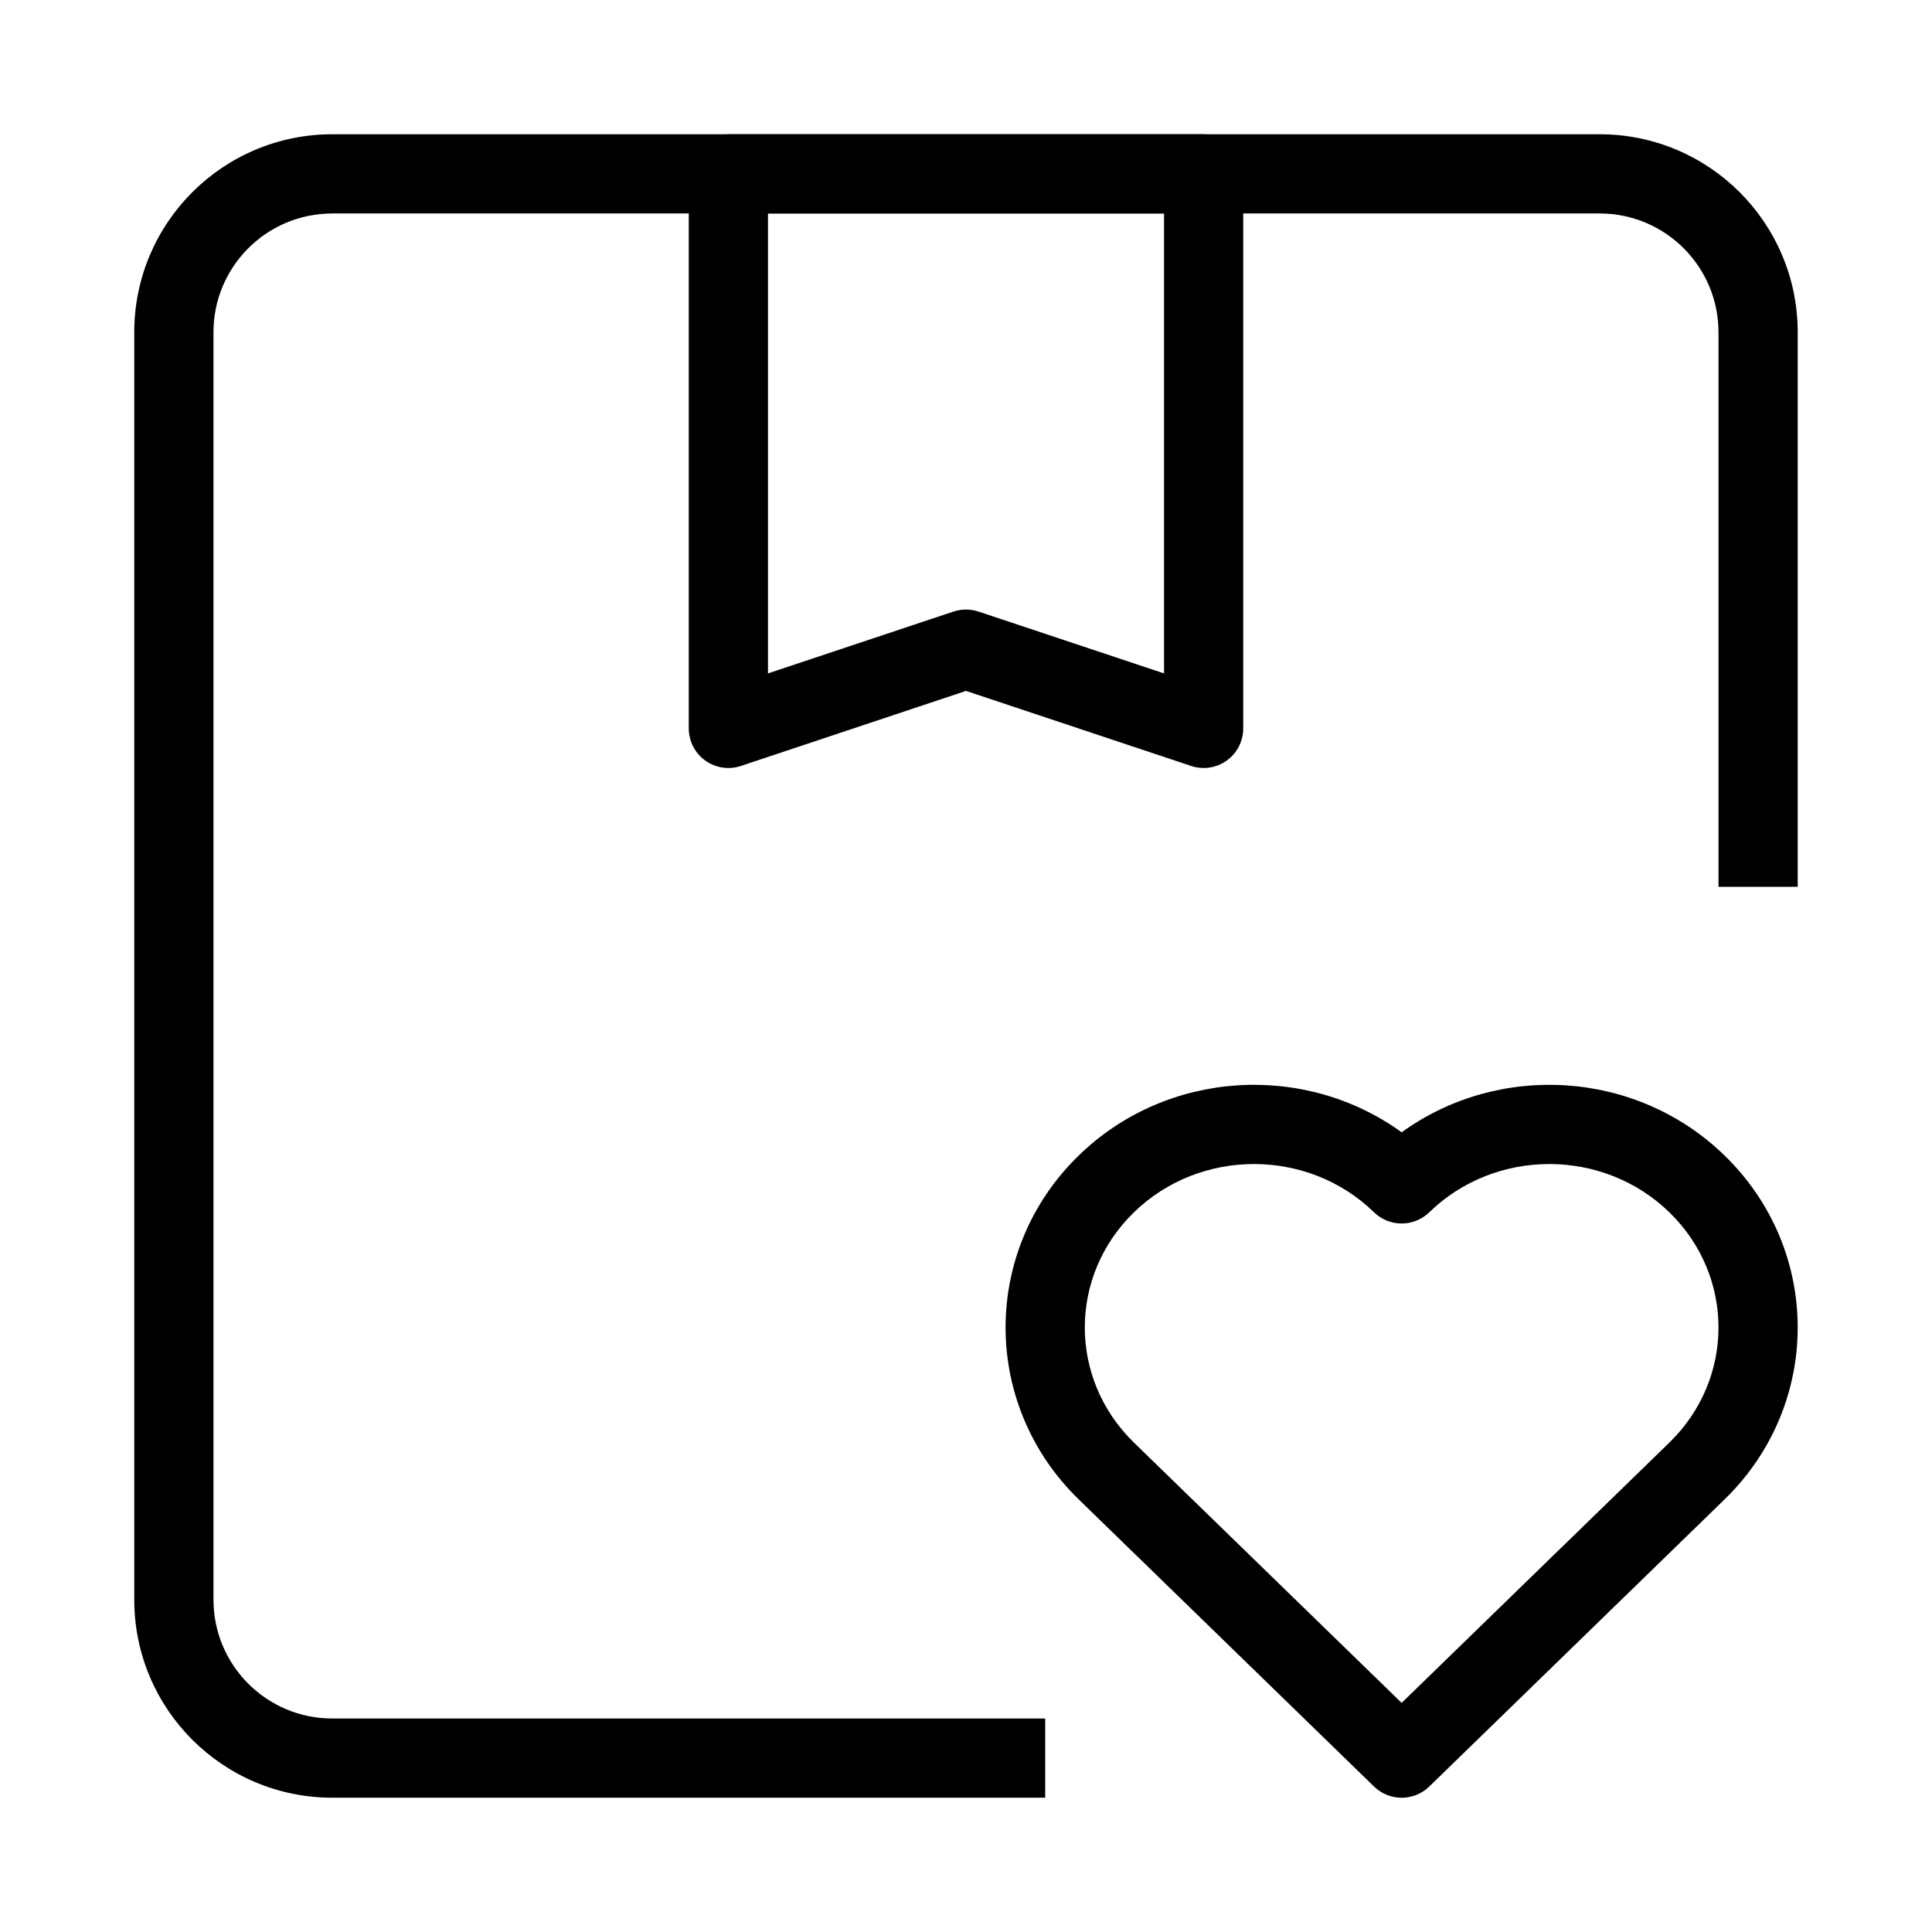
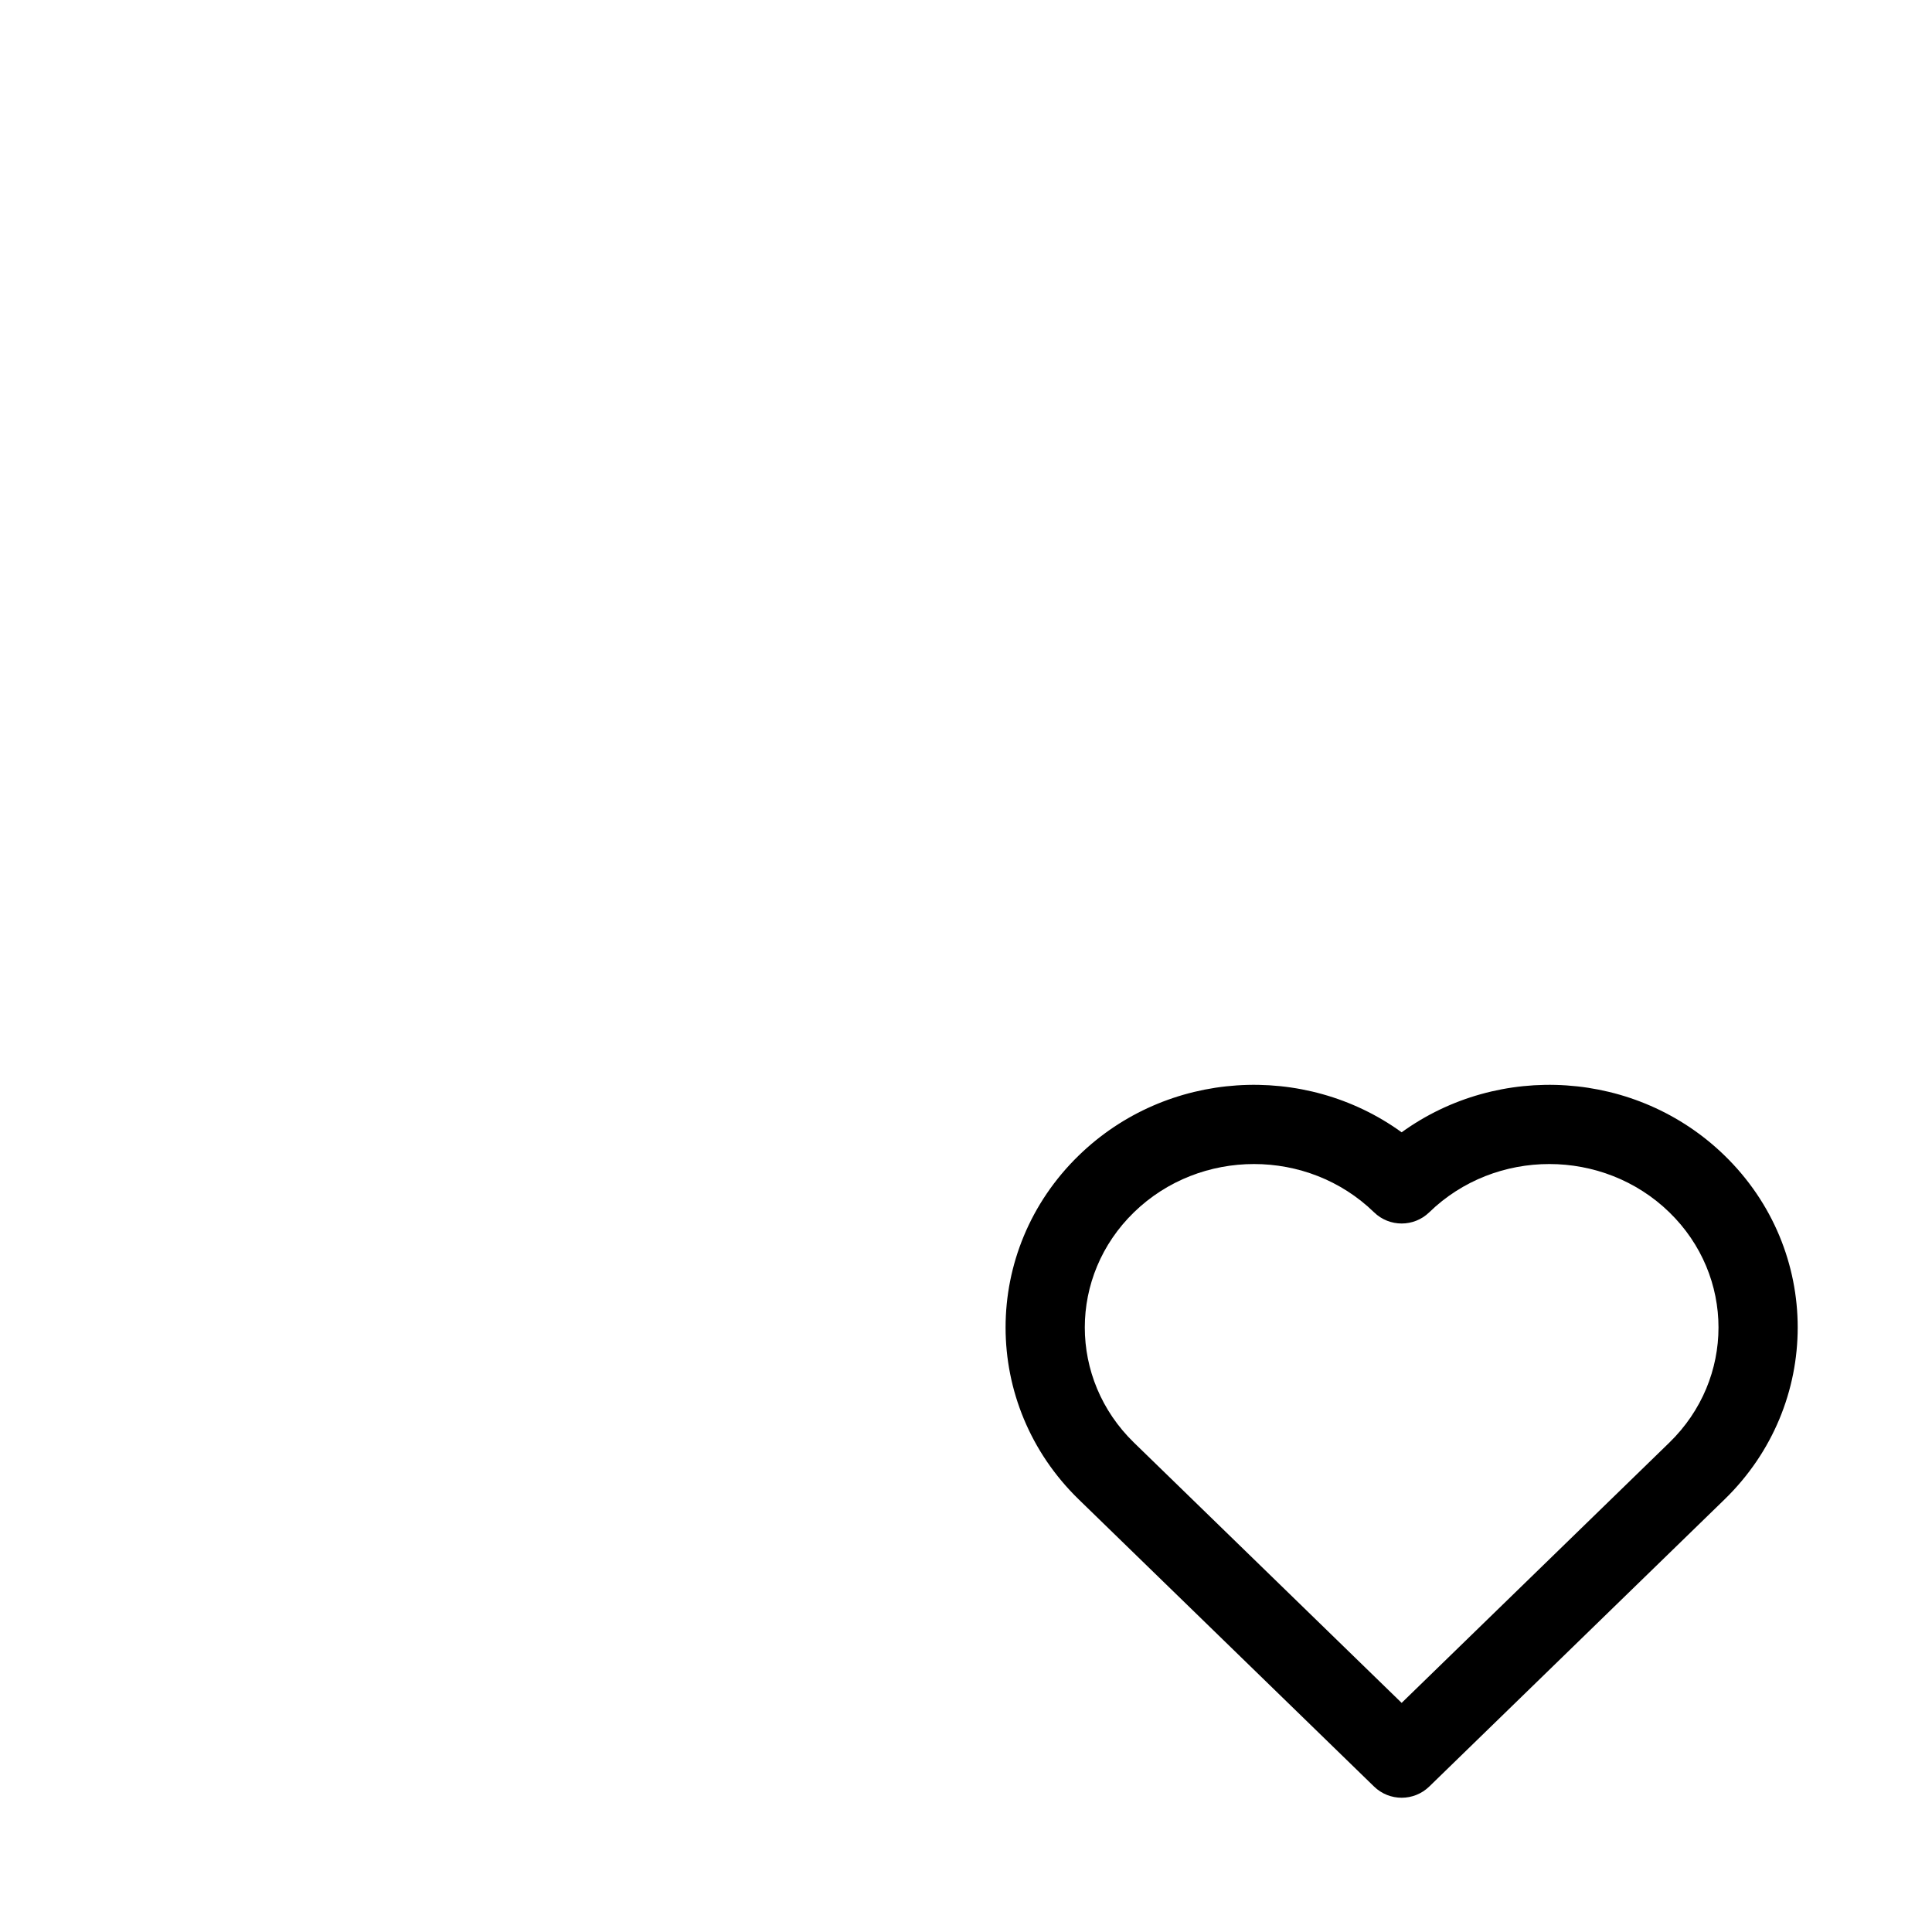
<svg xmlns="http://www.w3.org/2000/svg" fill="#000000" width="800px" height="800px" version="1.1" viewBox="144 144 512 512">
  <g fill-rule="evenodd">
-     <path d="m179.58 232.06c0-28.984 23.496-52.48 52.48-52.48h335.87c28.984 0 52.48 23.496 52.48 52.48v146.95h-20.992v-146.95c0-17.391-14.098-31.488-31.488-31.488h-335.87c-17.391 0-31.488 14.098-31.488 31.488v335.87c0 17.391 14.098 31.488 31.488 31.488h188.93v20.992h-188.93c-28.984 0-52.48-23.496-52.48-52.48z" />
-     <path d="m326.53 190.08c0-5.797 4.699-10.496 10.496-10.496h125.95c5.793 0 10.496 4.699 10.496 10.496v146.95c0 3.371-1.625 6.543-4.359 8.516-2.738 1.973-6.258 2.508-9.457 1.441l-59.656-19.887-59.66 19.887c-3.199 1.066-6.719 0.531-9.453-1.441-2.738-1.973-4.359-5.144-4.359-8.516zm20.992 10.496v121.89l49.16-16.387c2.152-0.719 4.484-0.719 6.637 0l49.164 16.387v-121.89z" />
    <path d="m586.39 465.27c-17.535-17.051-46.086-17.051-63.621 0-4.074 3.961-10.562 3.961-14.637 0-17.535-17.051-46.086-17.051-63.621 0-17.371 16.891-17.371 44.148 0 61.039l70.938 68.973 70.941-68.973c17.371-16.891 17.371-44.148 0-61.039zm-70.941-21.199c25.734-18.621 62.211-16.57 85.574 6.148 25.848 25.133 25.848 66.008 0 91.141l-78.254 76.09c-4.074 3.961-10.562 3.961-14.637 0l-78.258-76.09c-25.848-25.133-25.848-66.008 0-91.141 23.367-22.719 59.844-24.77 85.574-6.148z" />
  </g>
</svg>